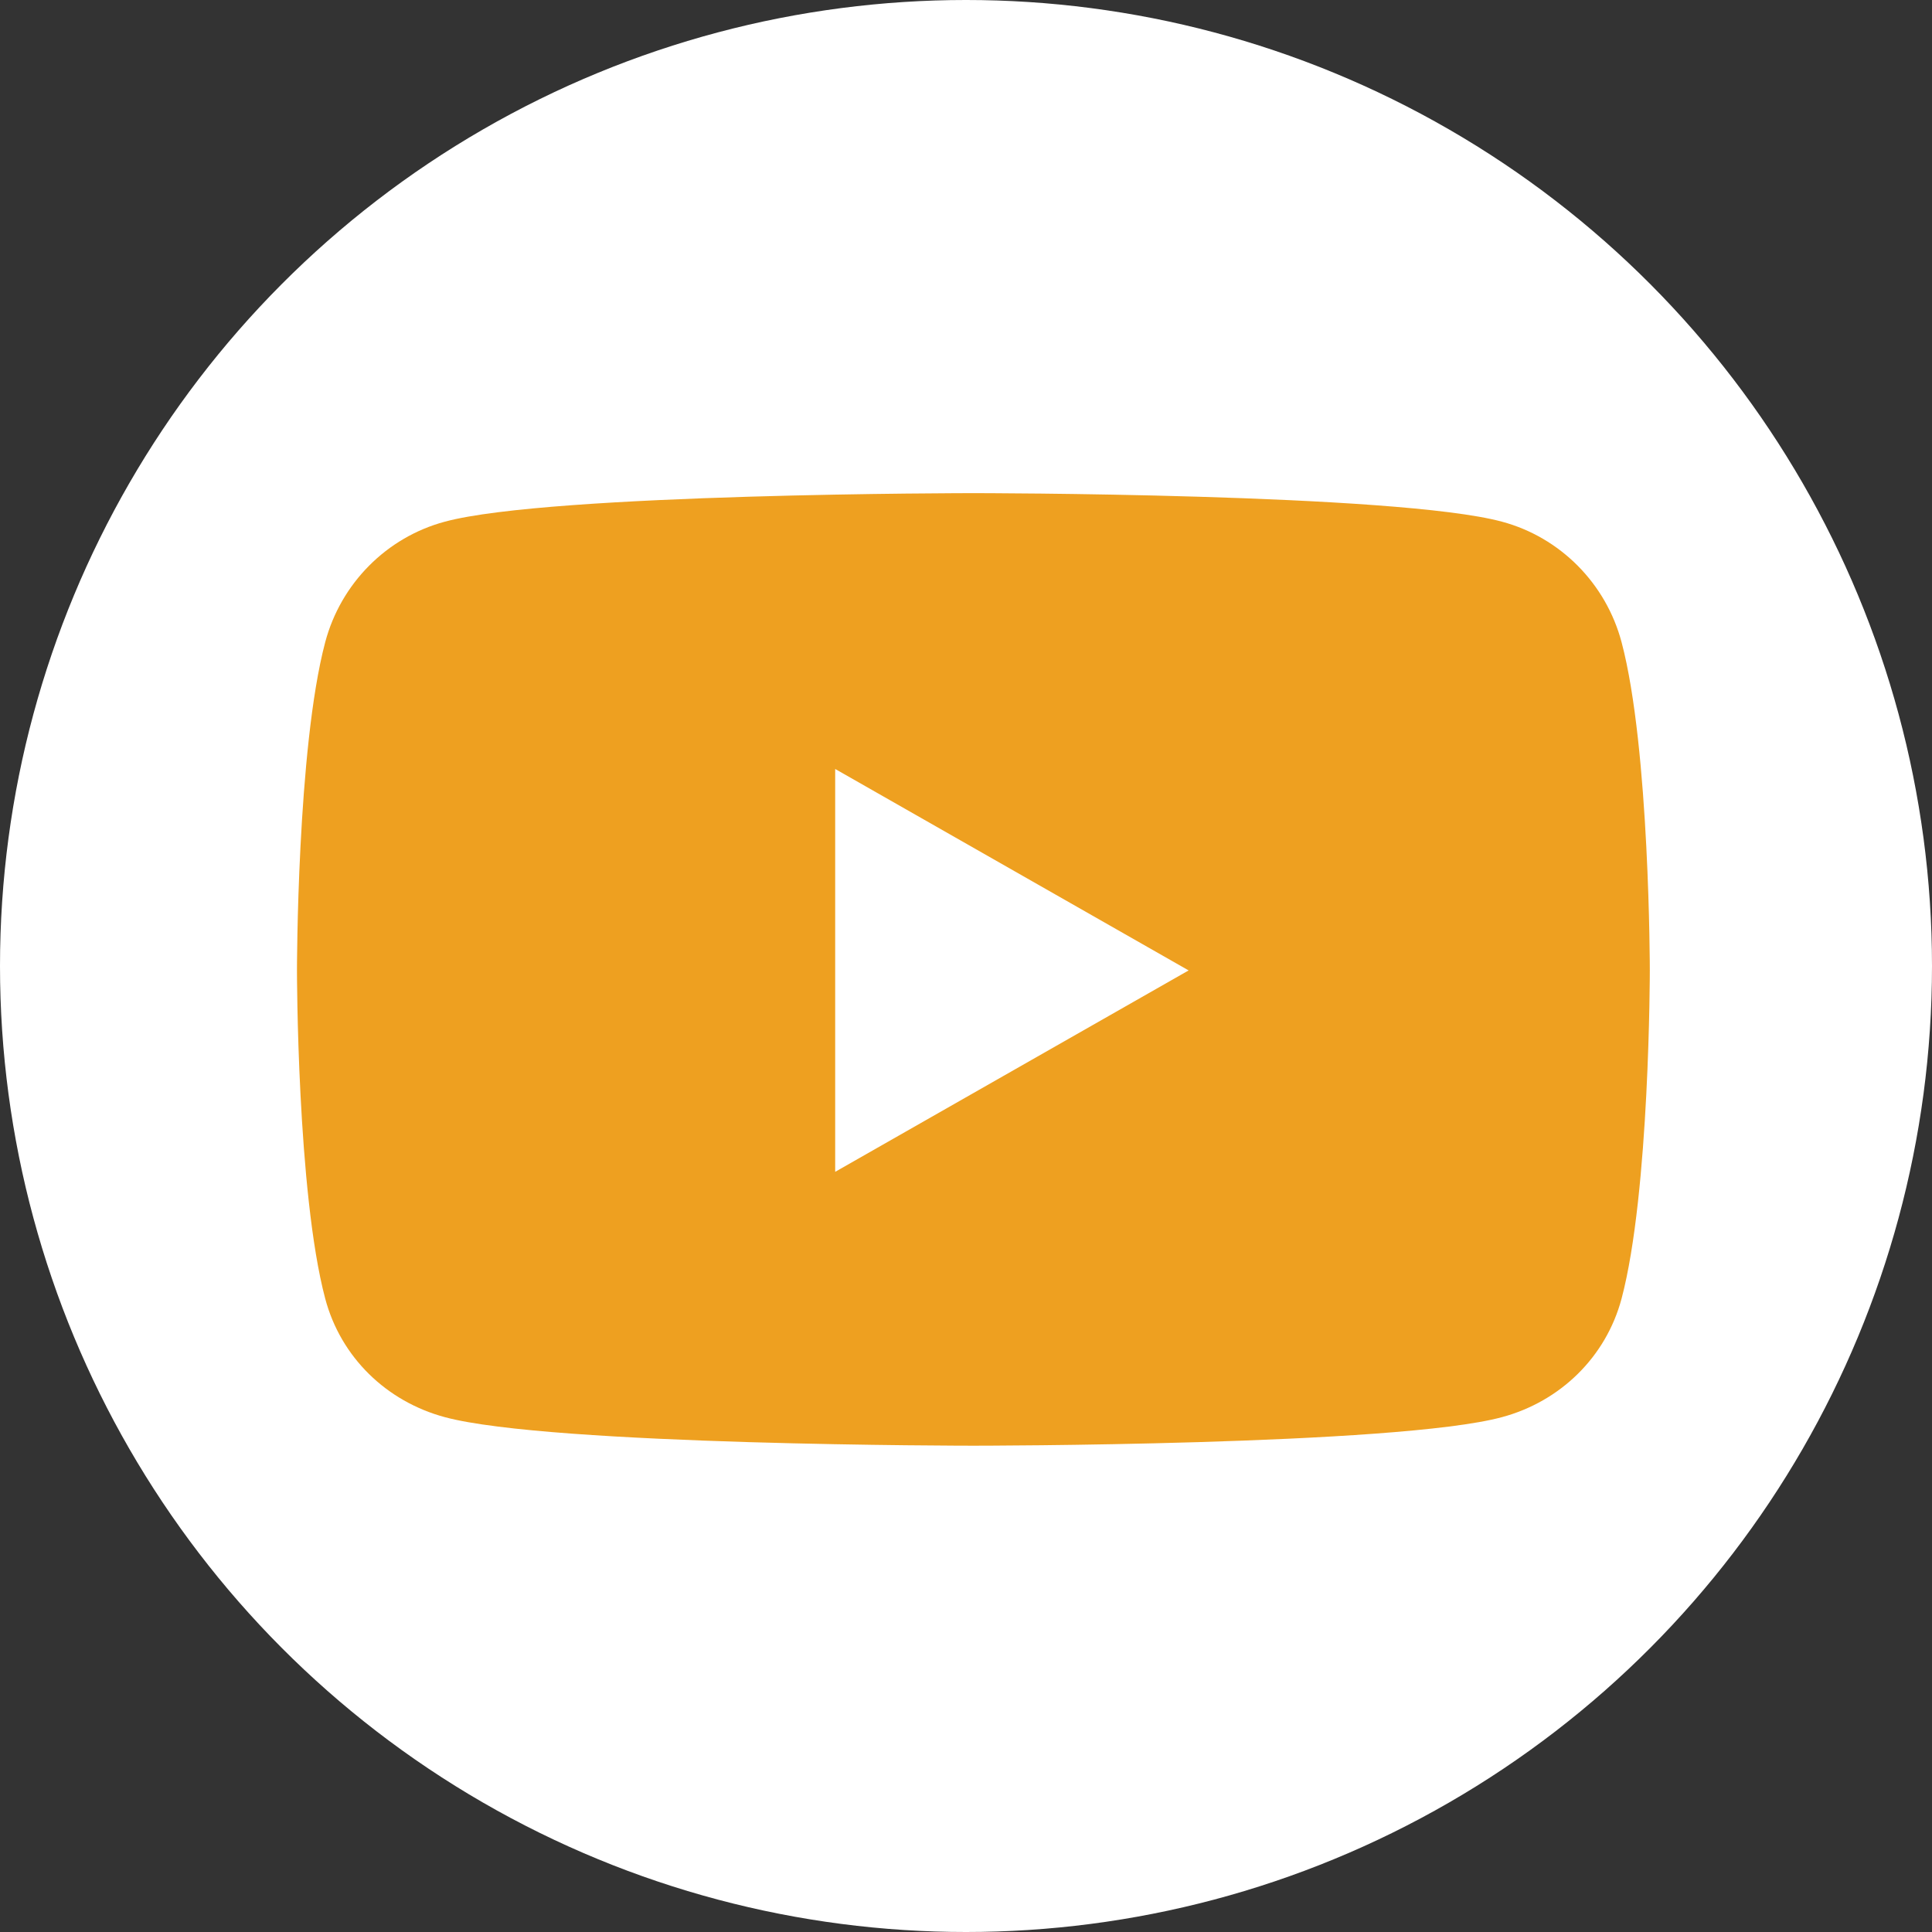
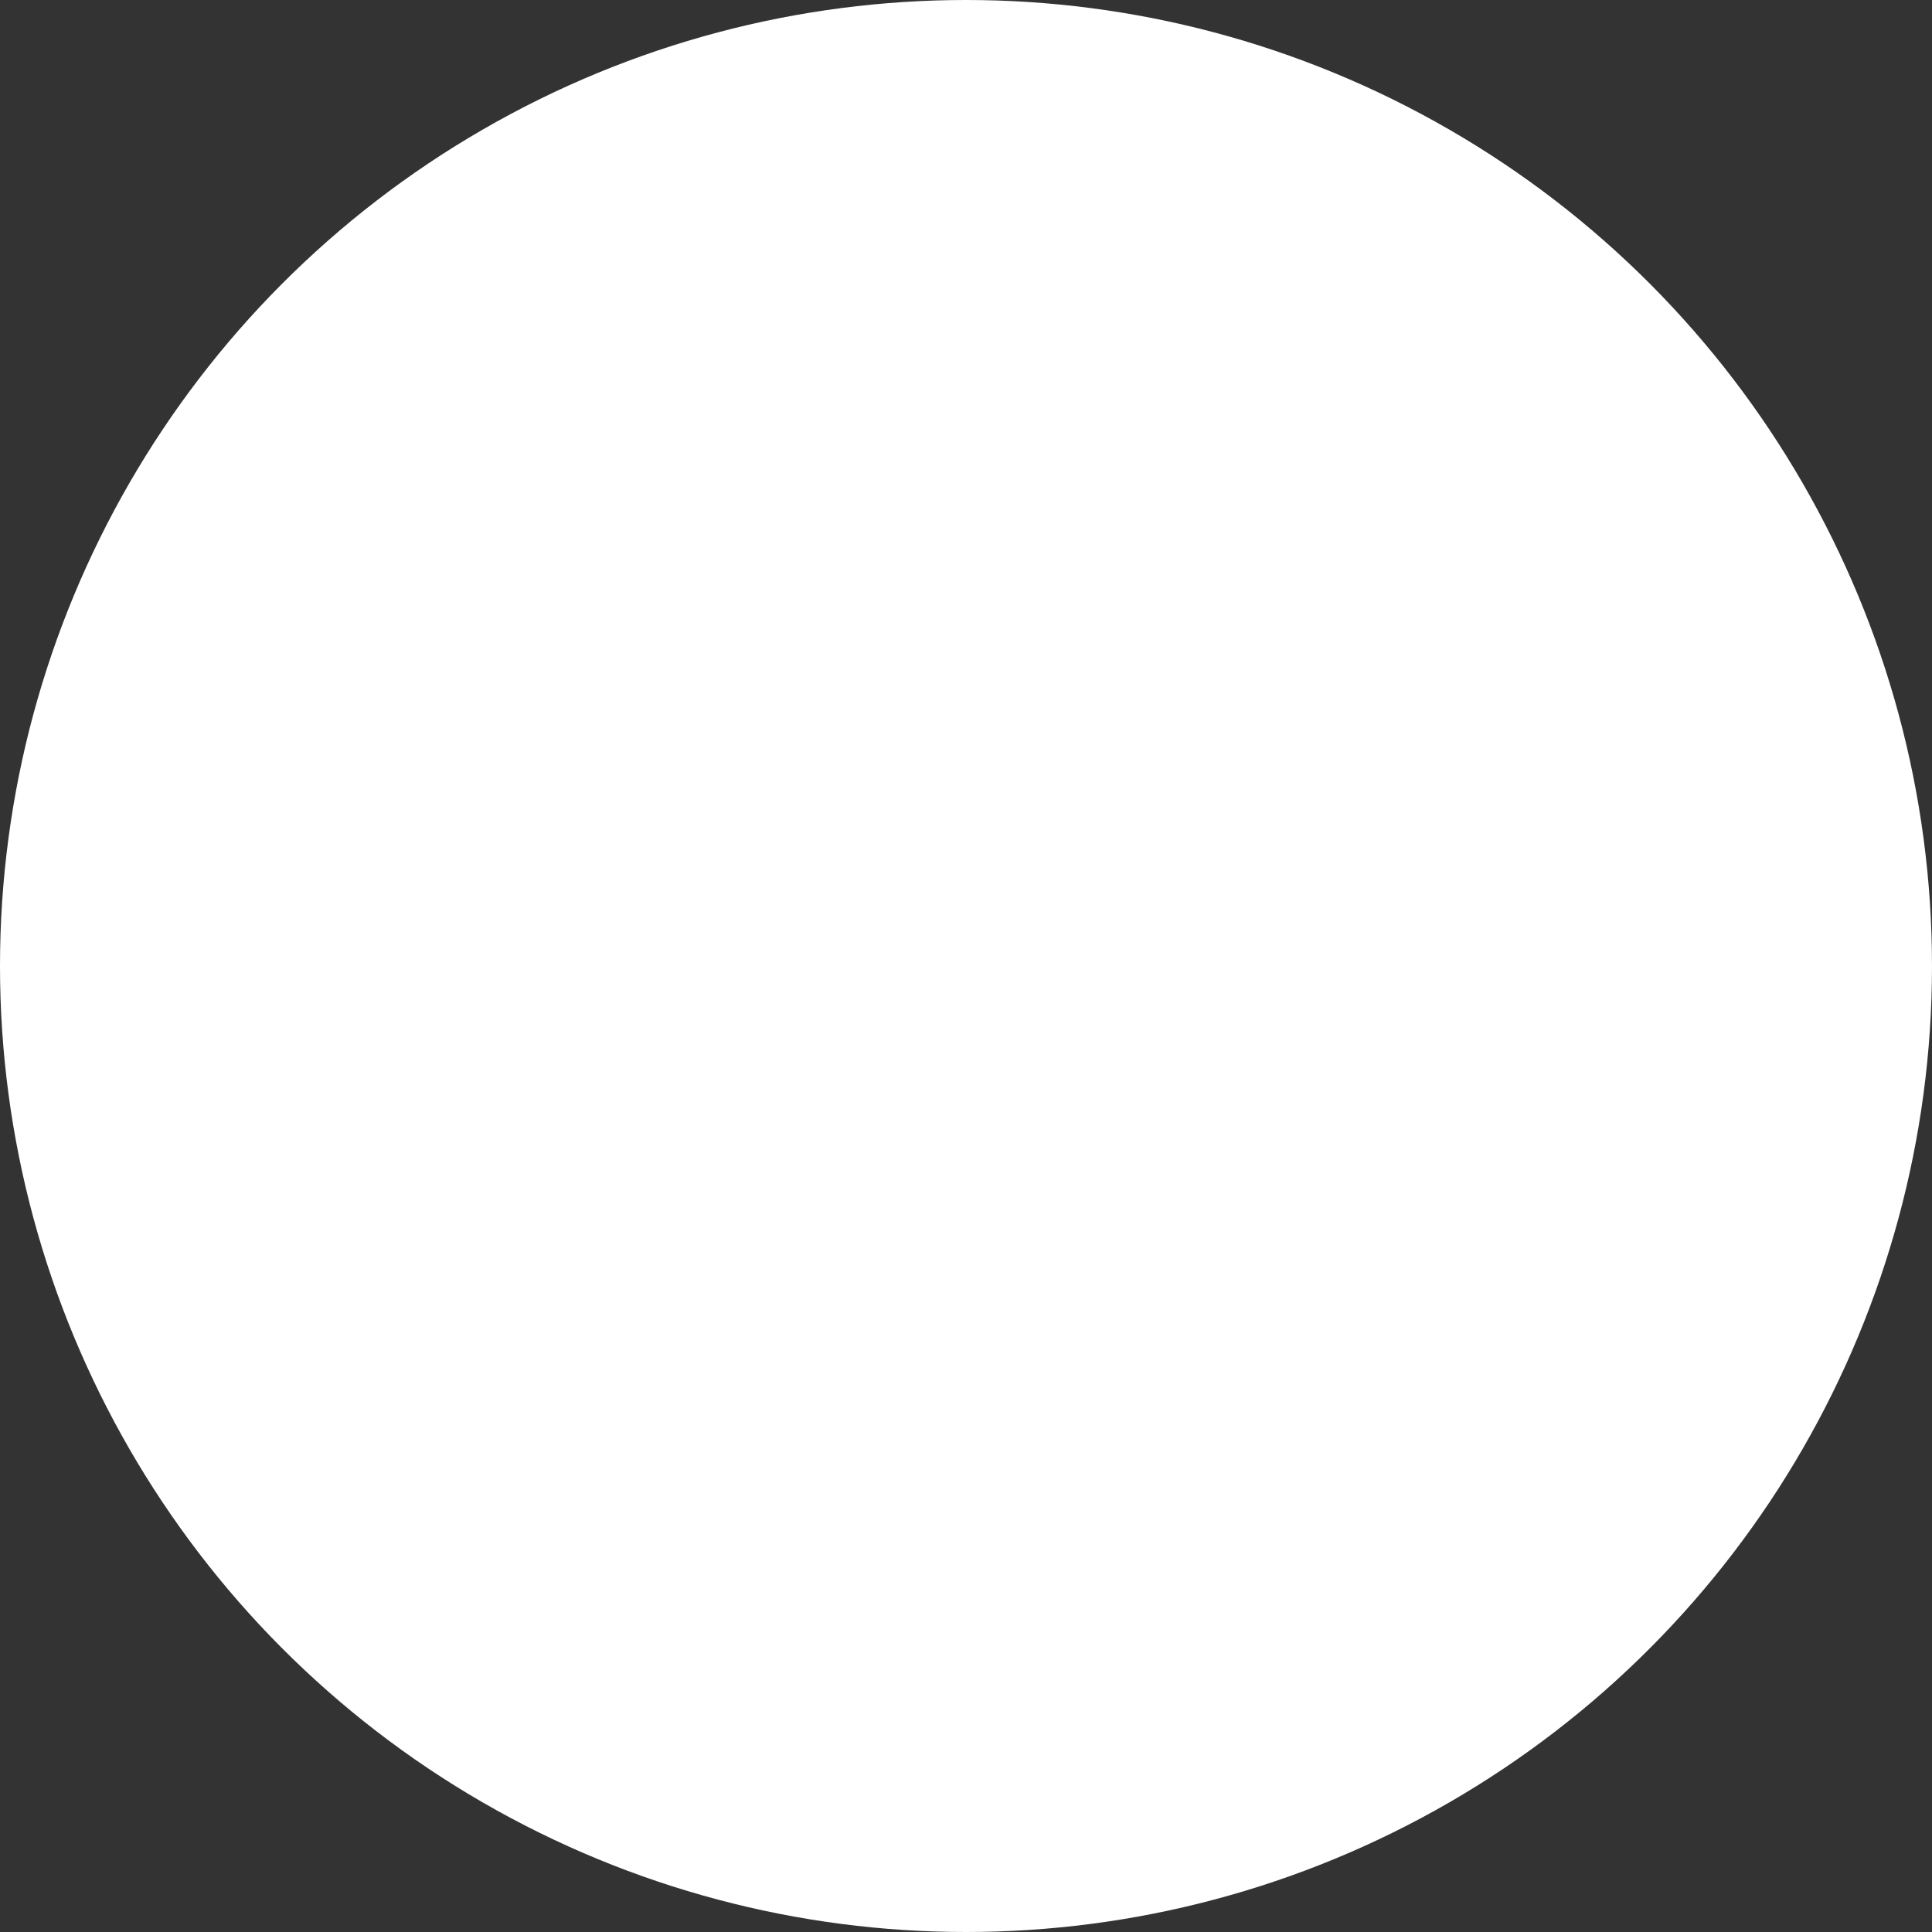
<svg xmlns="http://www.w3.org/2000/svg" width="52" height="52" viewBox="0 0 52 52" fill="none">
  <rect x="0" y="0" width="52" height="52" fill="#333333" stroke="none" />
  <circle cx="26" cy="26" r="26" fill="white" />
-   <path d="M43.645 17.285C43.225 15.703 41.992 14.461 40.425 14.041C37.585 13.273 26.199 13.273 26.199 13.273C26.199 13.273 14.813 13.273 11.973 14.041C10.406 14.461 9.173 15.703 8.753 17.285C7.993 20.15 7.993 26.119 7.993 26.119C7.993 26.119 7.993 32.087 8.753 34.952C9.173 36.534 10.406 37.722 11.973 38.143C14.813 38.911 26.199 38.911 26.199 38.911C26.199 38.911 37.585 38.911 40.425 38.143C41.992 37.722 43.225 36.527 43.645 34.952C44.405 32.087 44.405 26.119 44.405 26.119C44.405 26.119 44.405 20.15 43.645 17.285ZM22.479 31.54V20.697L31.992 26.119L22.479 31.54Z" fill="#EEA020" />
</svg>